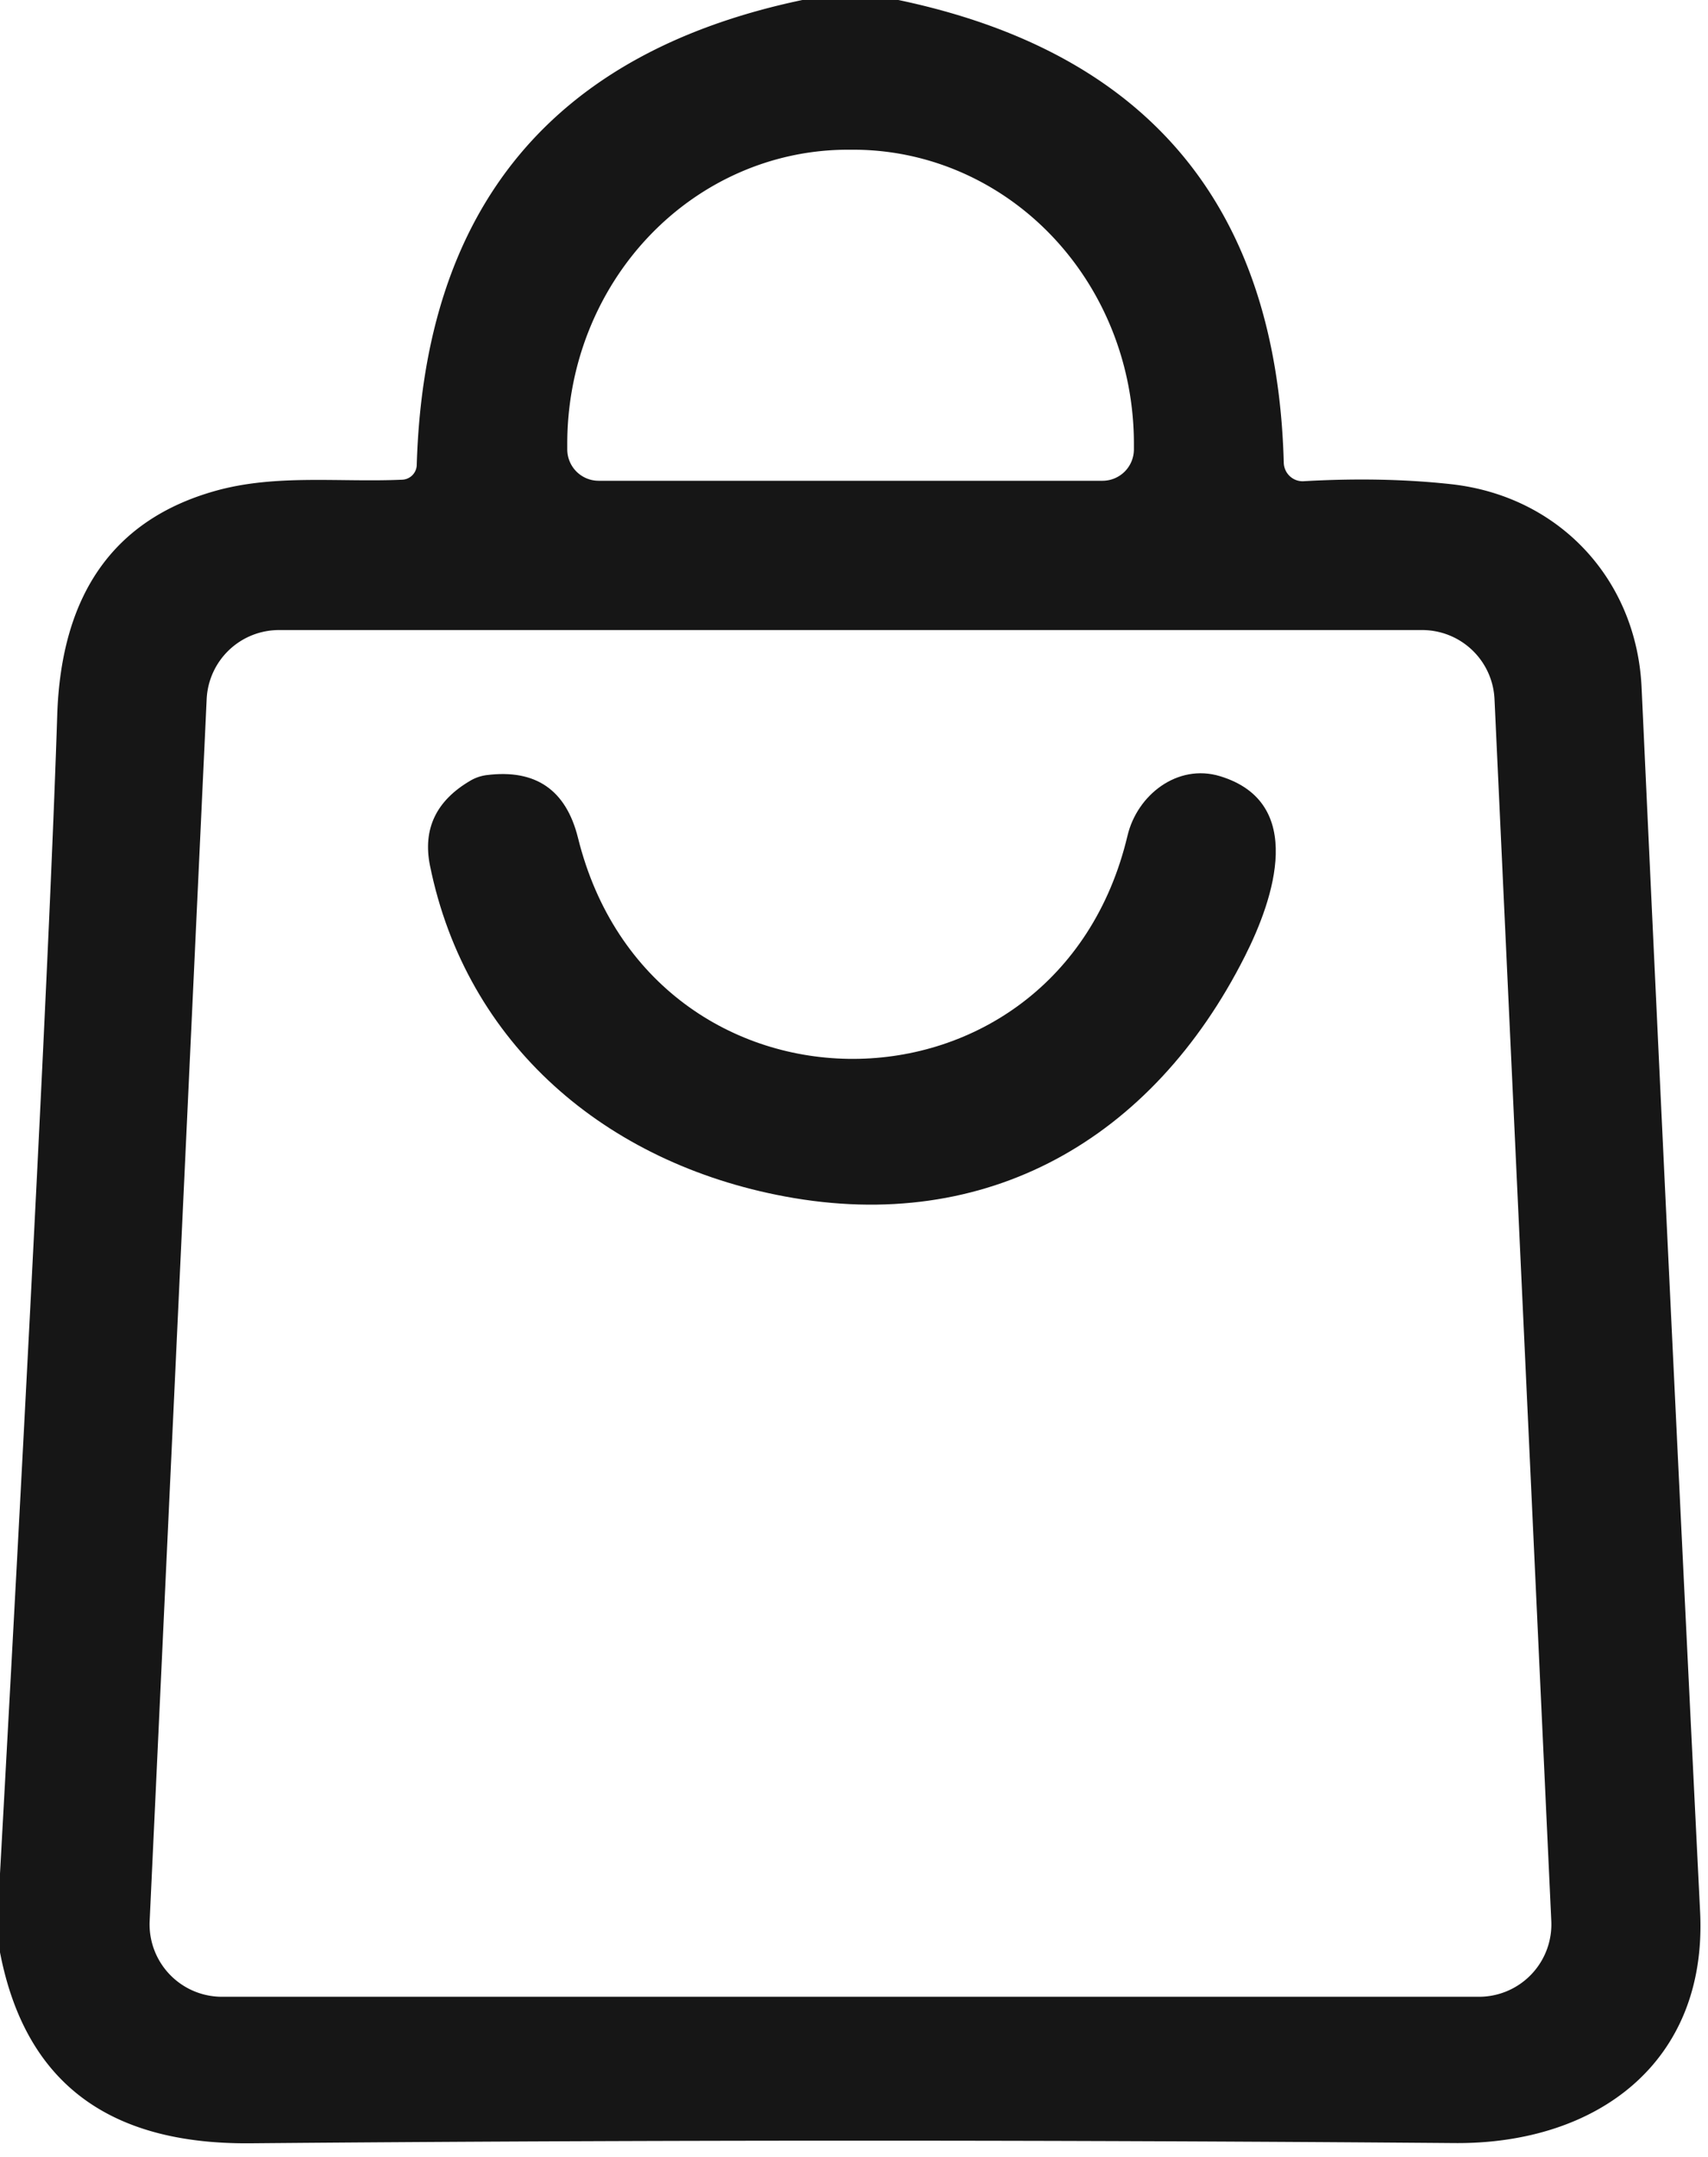
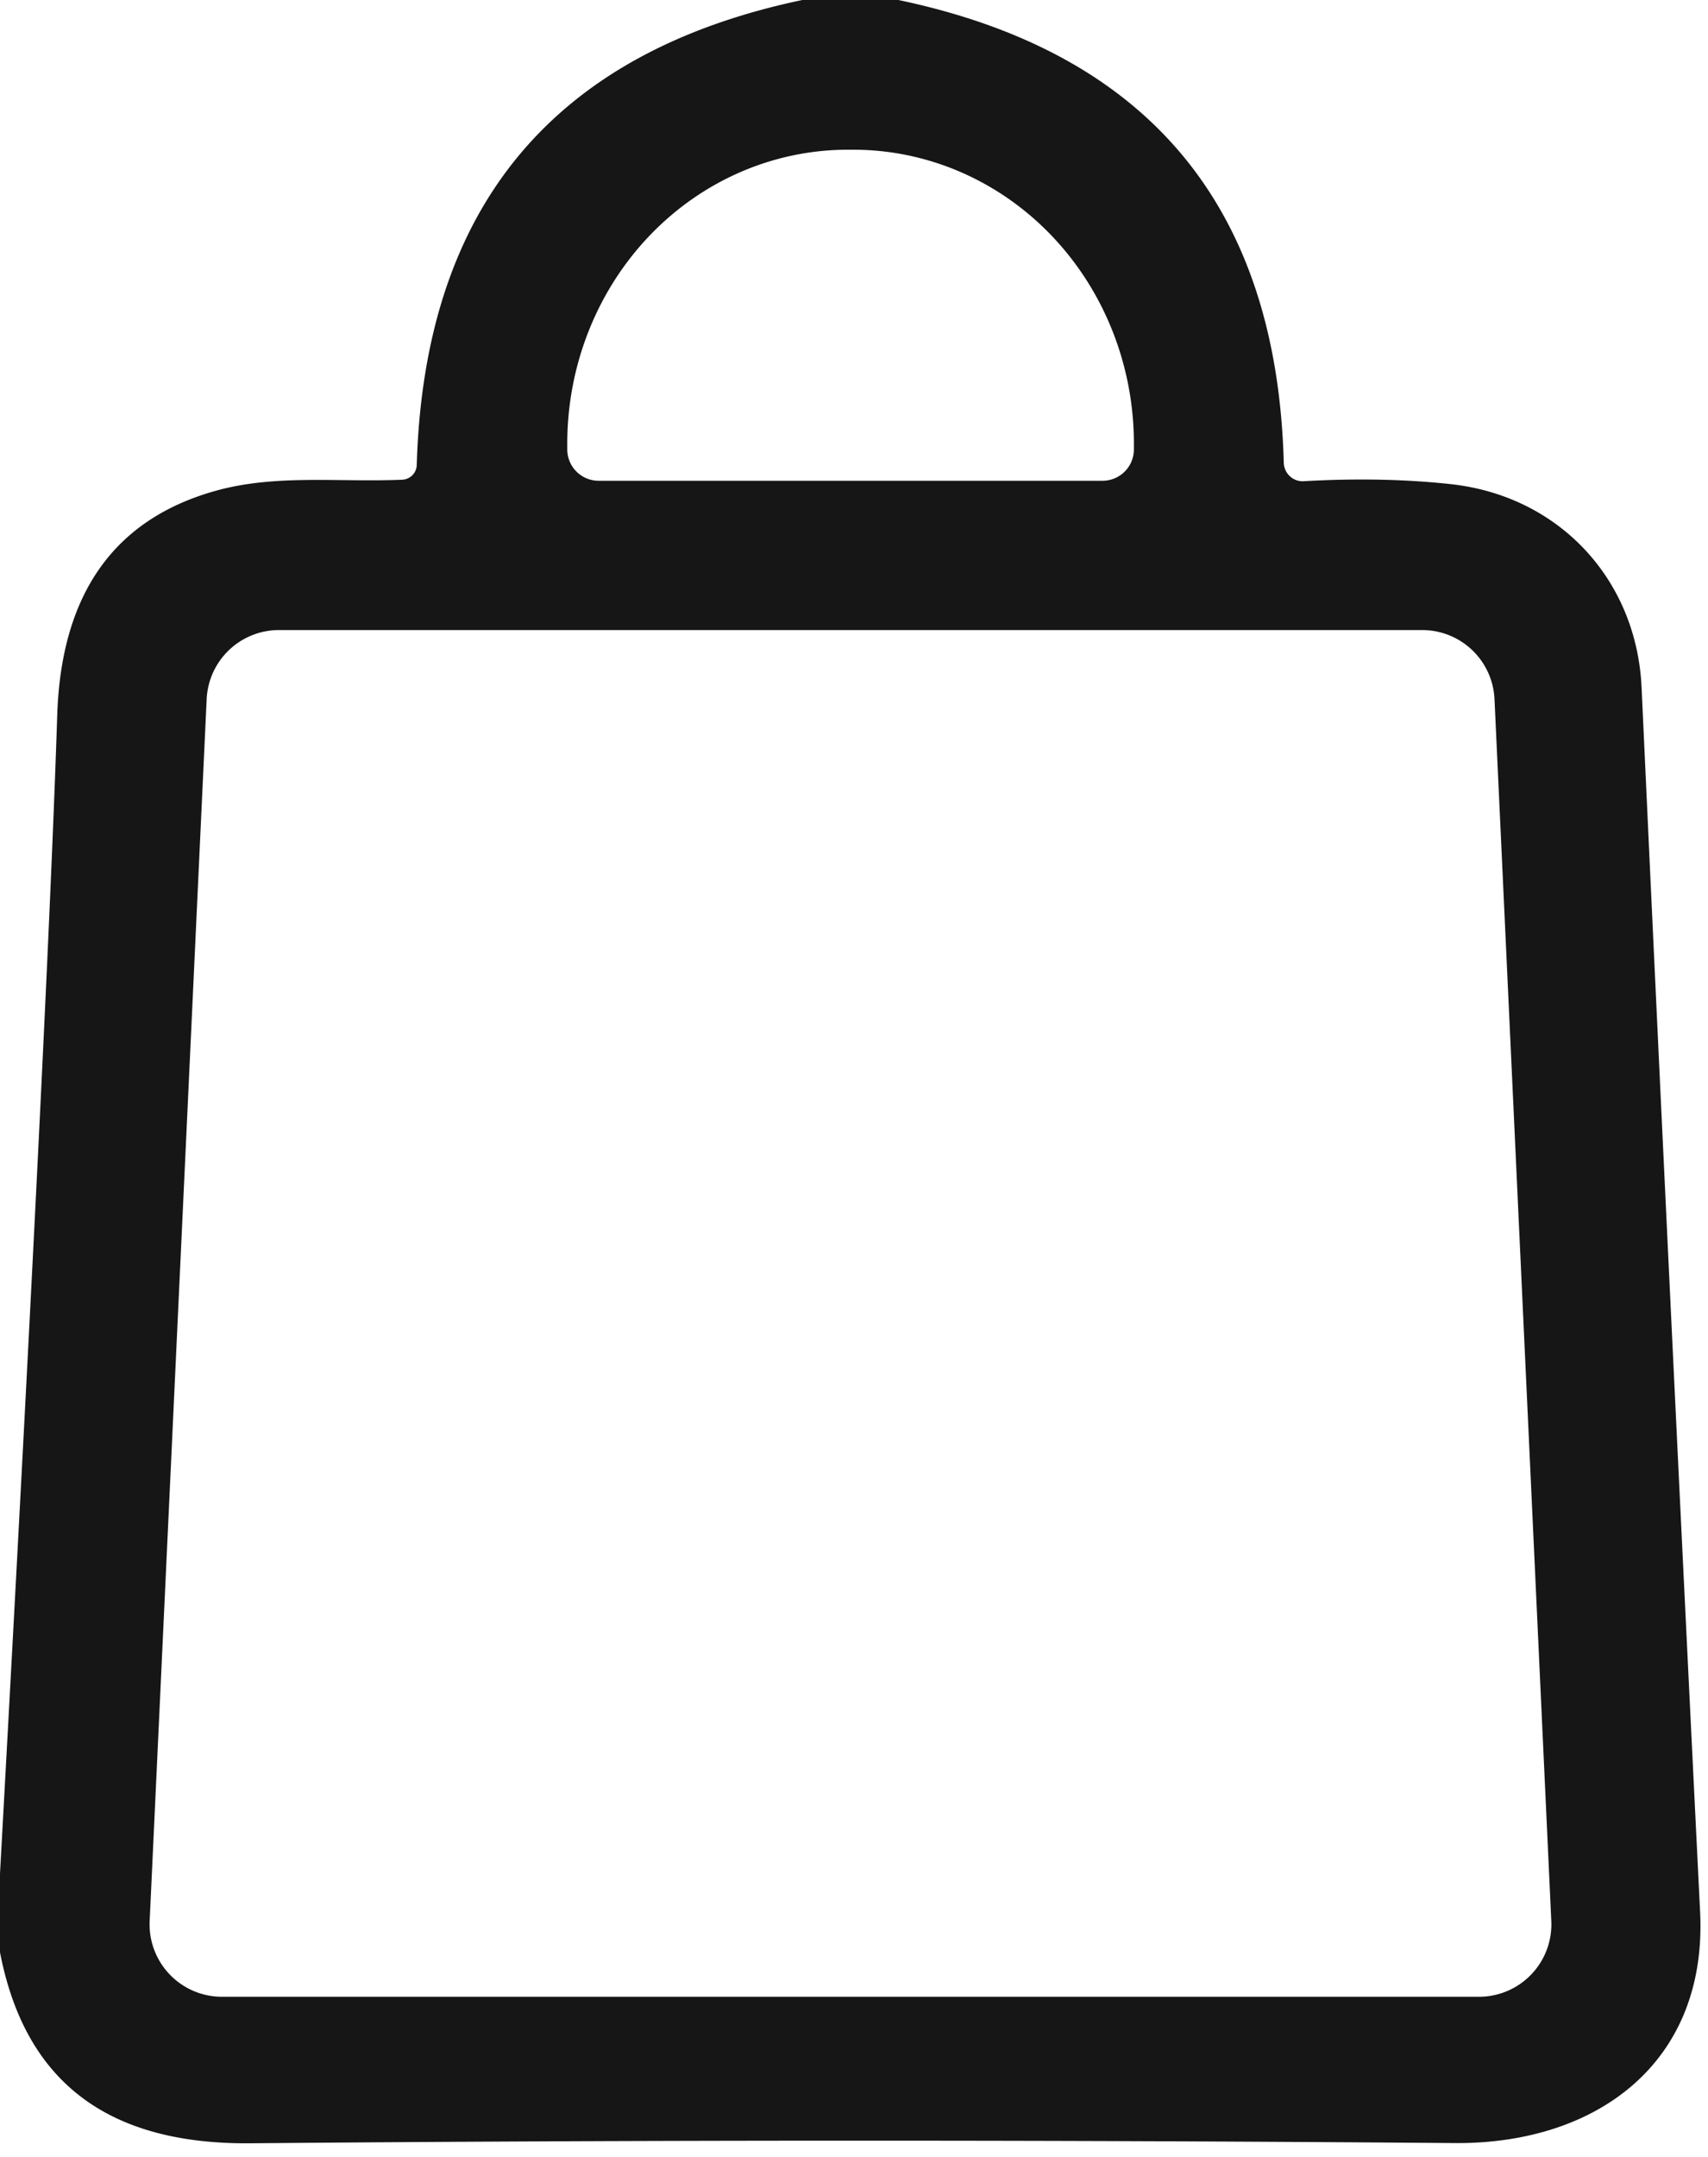
<svg xmlns="http://www.w3.org/2000/svg" viewBox="0.00 0.00 80.00 101.00" version="1.1">
  <path d="M 37.58 0.00   L 42.08 0.00   Q 59.65 3.69 60.13 21.67   A 0.89 0.88 87.2 0 0 61.07 22.53   Q 64.78 22.32 67.97 22.67   C 73.03 23.23 76.66 27.13 76.89 32.20   Q 78.20 60.61 79.63 89.51   C 79.98 96.56 74.81 100.39 68.14 100.34   Q 39.55 100.11 11.75 100.35   C 5.45 100.41 1.24 97.83 0.00 91.41   L 0.00 87.72   Q 2.24 47.09 2.68 33.50   Q 2.95 24.98 10.10 22.98   C 12.93 22.19 15.90 22.59 18.84 22.46   A 0.71 0.71 0.0 0 0 19.52 21.77   Q 20.05 3.68 37.58 0.00   Z   M 28.04 22.51   L 51.64 22.51   A 1.47 1.47 0.0 0 0 53.11 21.04   L 53.11 20.77   A 13.76 13.14 -90.0 0 0 39.97 7.01   L 39.71 7.01   A 13.76 13.14 90.0 0 0 26.57 20.77   L 26.57 21.04   A 1.47 1.47 0.0 0 0 28.04 22.51   Z   M 70.00 32.73   A 3.39 3.39 0.0 0 0 66.61 29.50   L 13.07 29.50   A 3.39 3.39 0.0 0 0 9.68 32.73   L 7.01 89.94   A 3.39 3.39 0.0 0 0 10.39 93.49   L 69.28 93.49   A 3.39 3.39 0.0 0 0 72.66 89.94   L 70.00 32.73   Z" fill="#161616" />
-   <path d="M 27.07 39.22   C 30.50 53.08 49.51 53.01 52.81 39.13   C 53.26 37.22 55.15 35.74 57.14 36.34   C 61.19 37.57 59.67 42.08 58.31 44.77   C 53.97 53.37 46.21 57.78 36.77 56.02   C 28.38 54.46 21.84 48.90 20.14 40.53   Q 19.62 37.95 22.05 36.54   Q 22.40 36.34 22.80 36.29   Q 26.23 35.86 27.07 39.22   Z" fill="#161616" />
</svg>